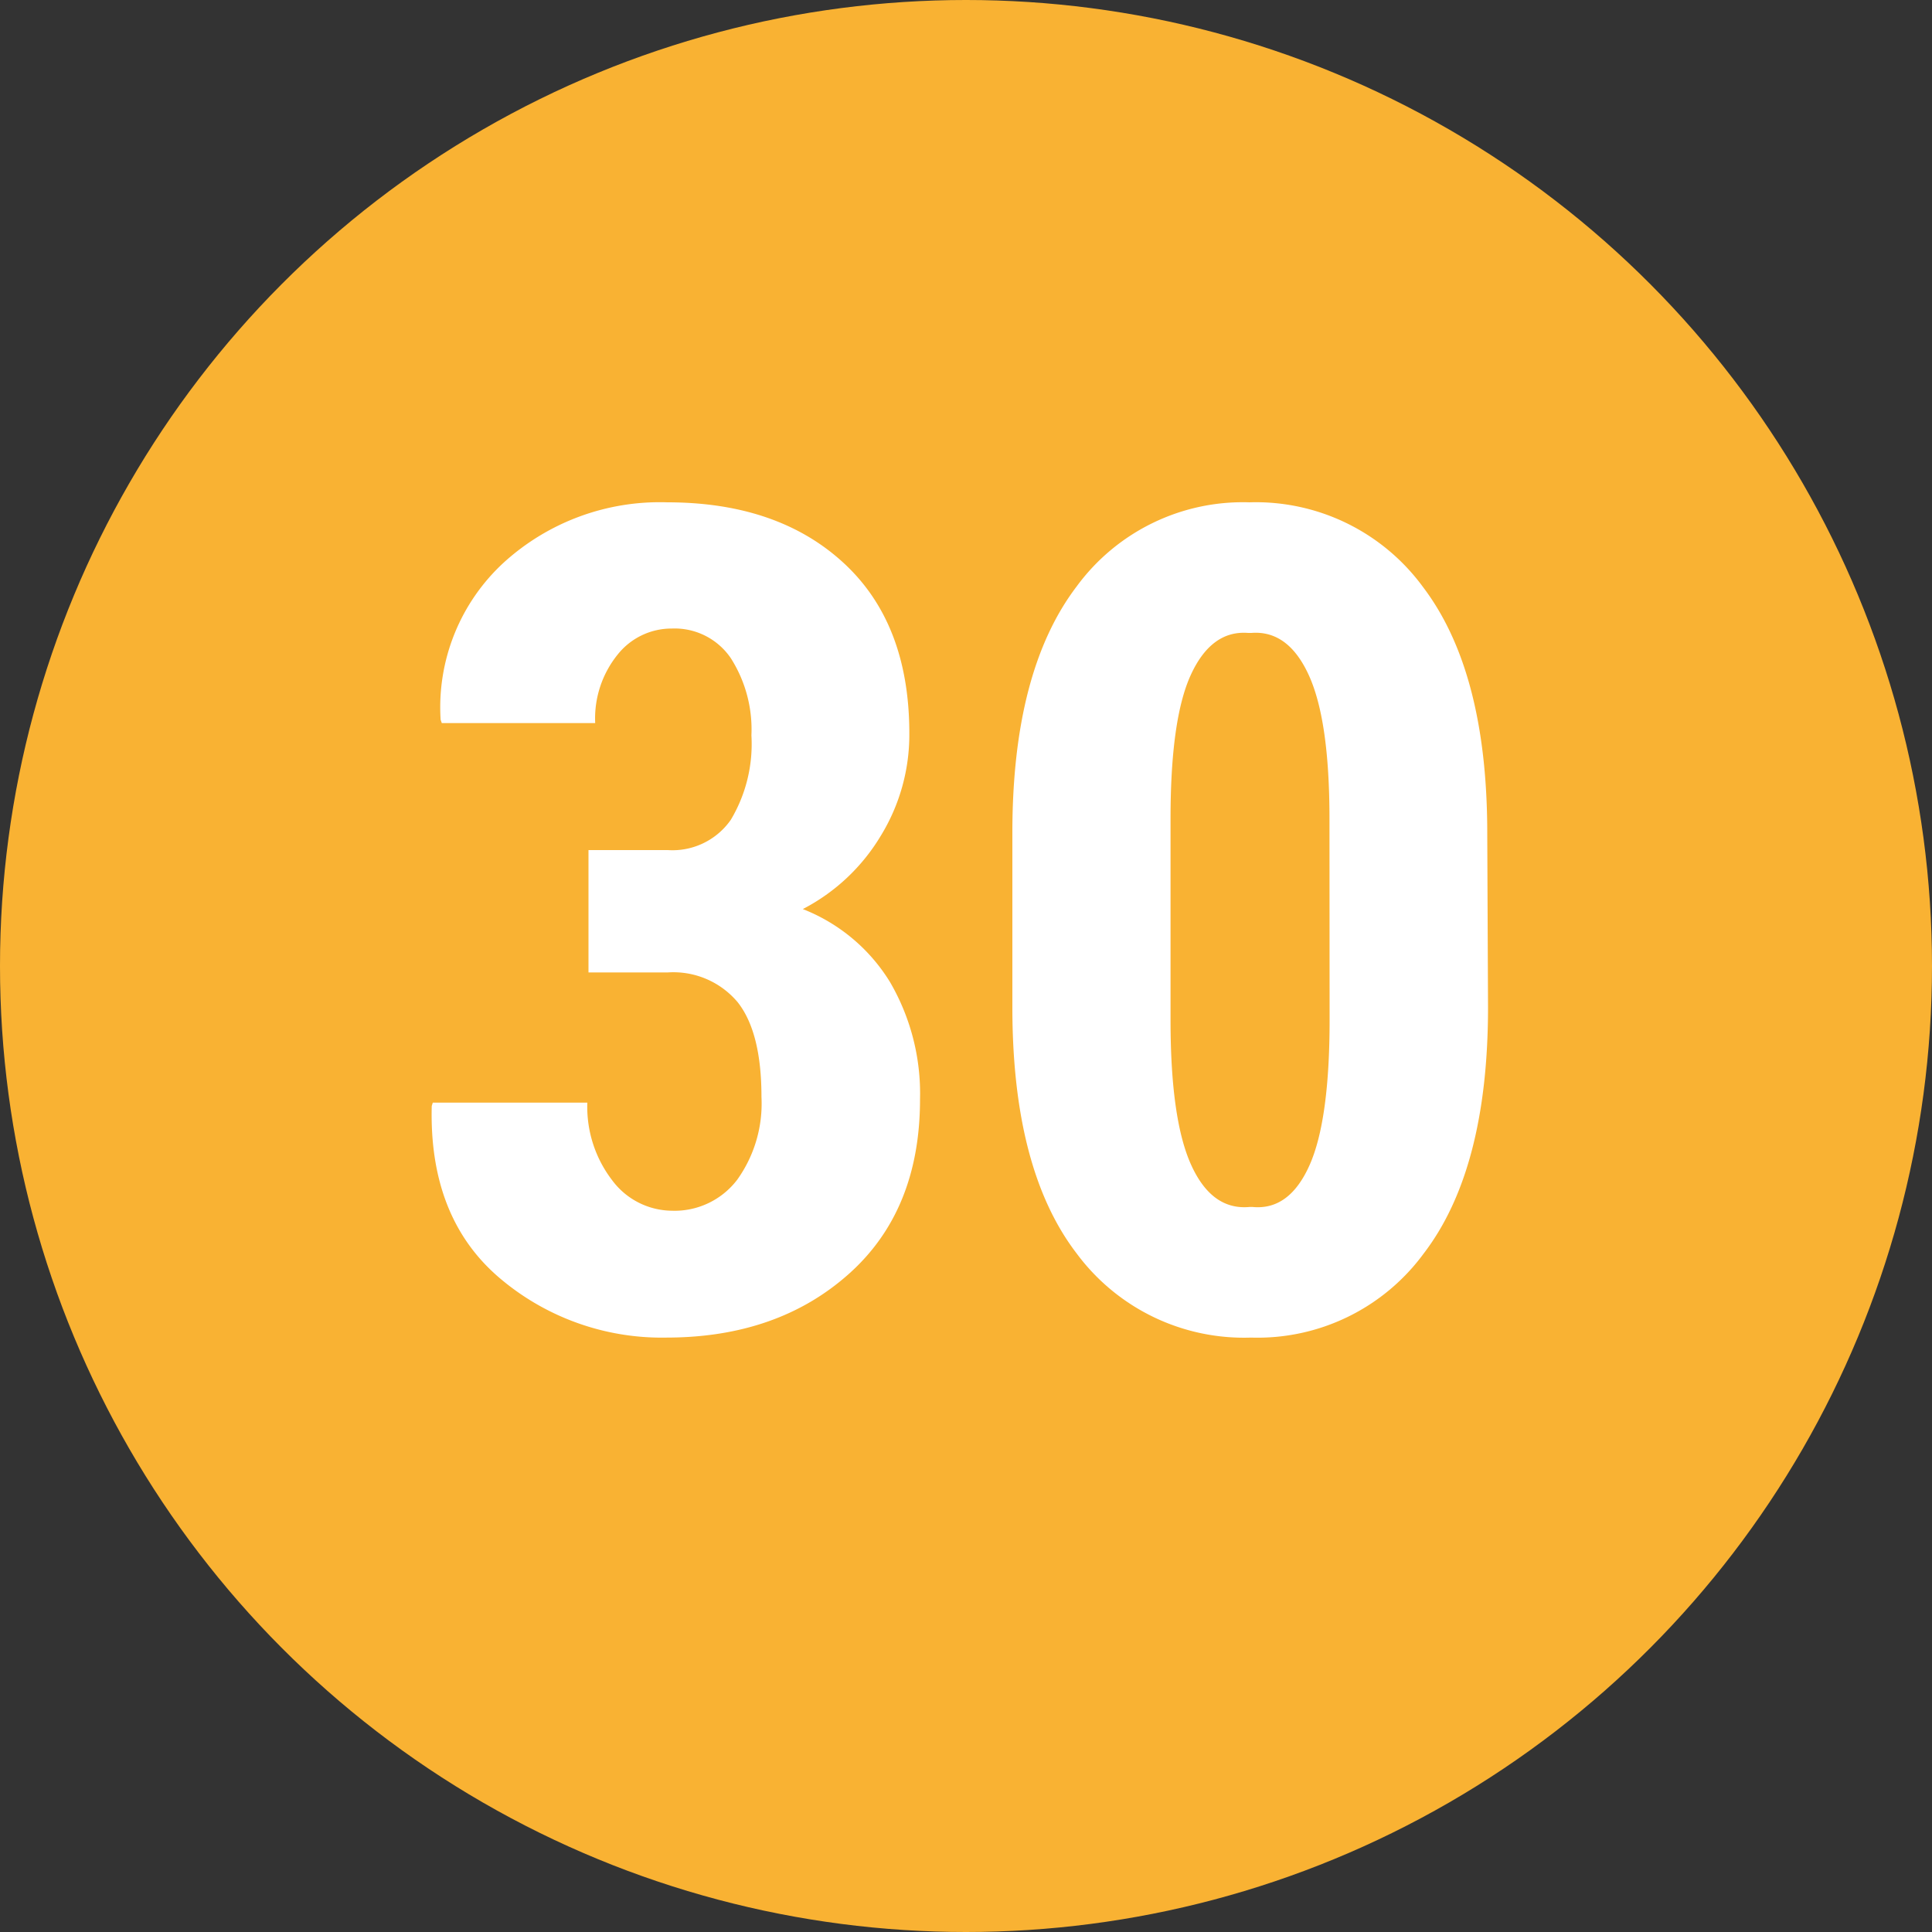
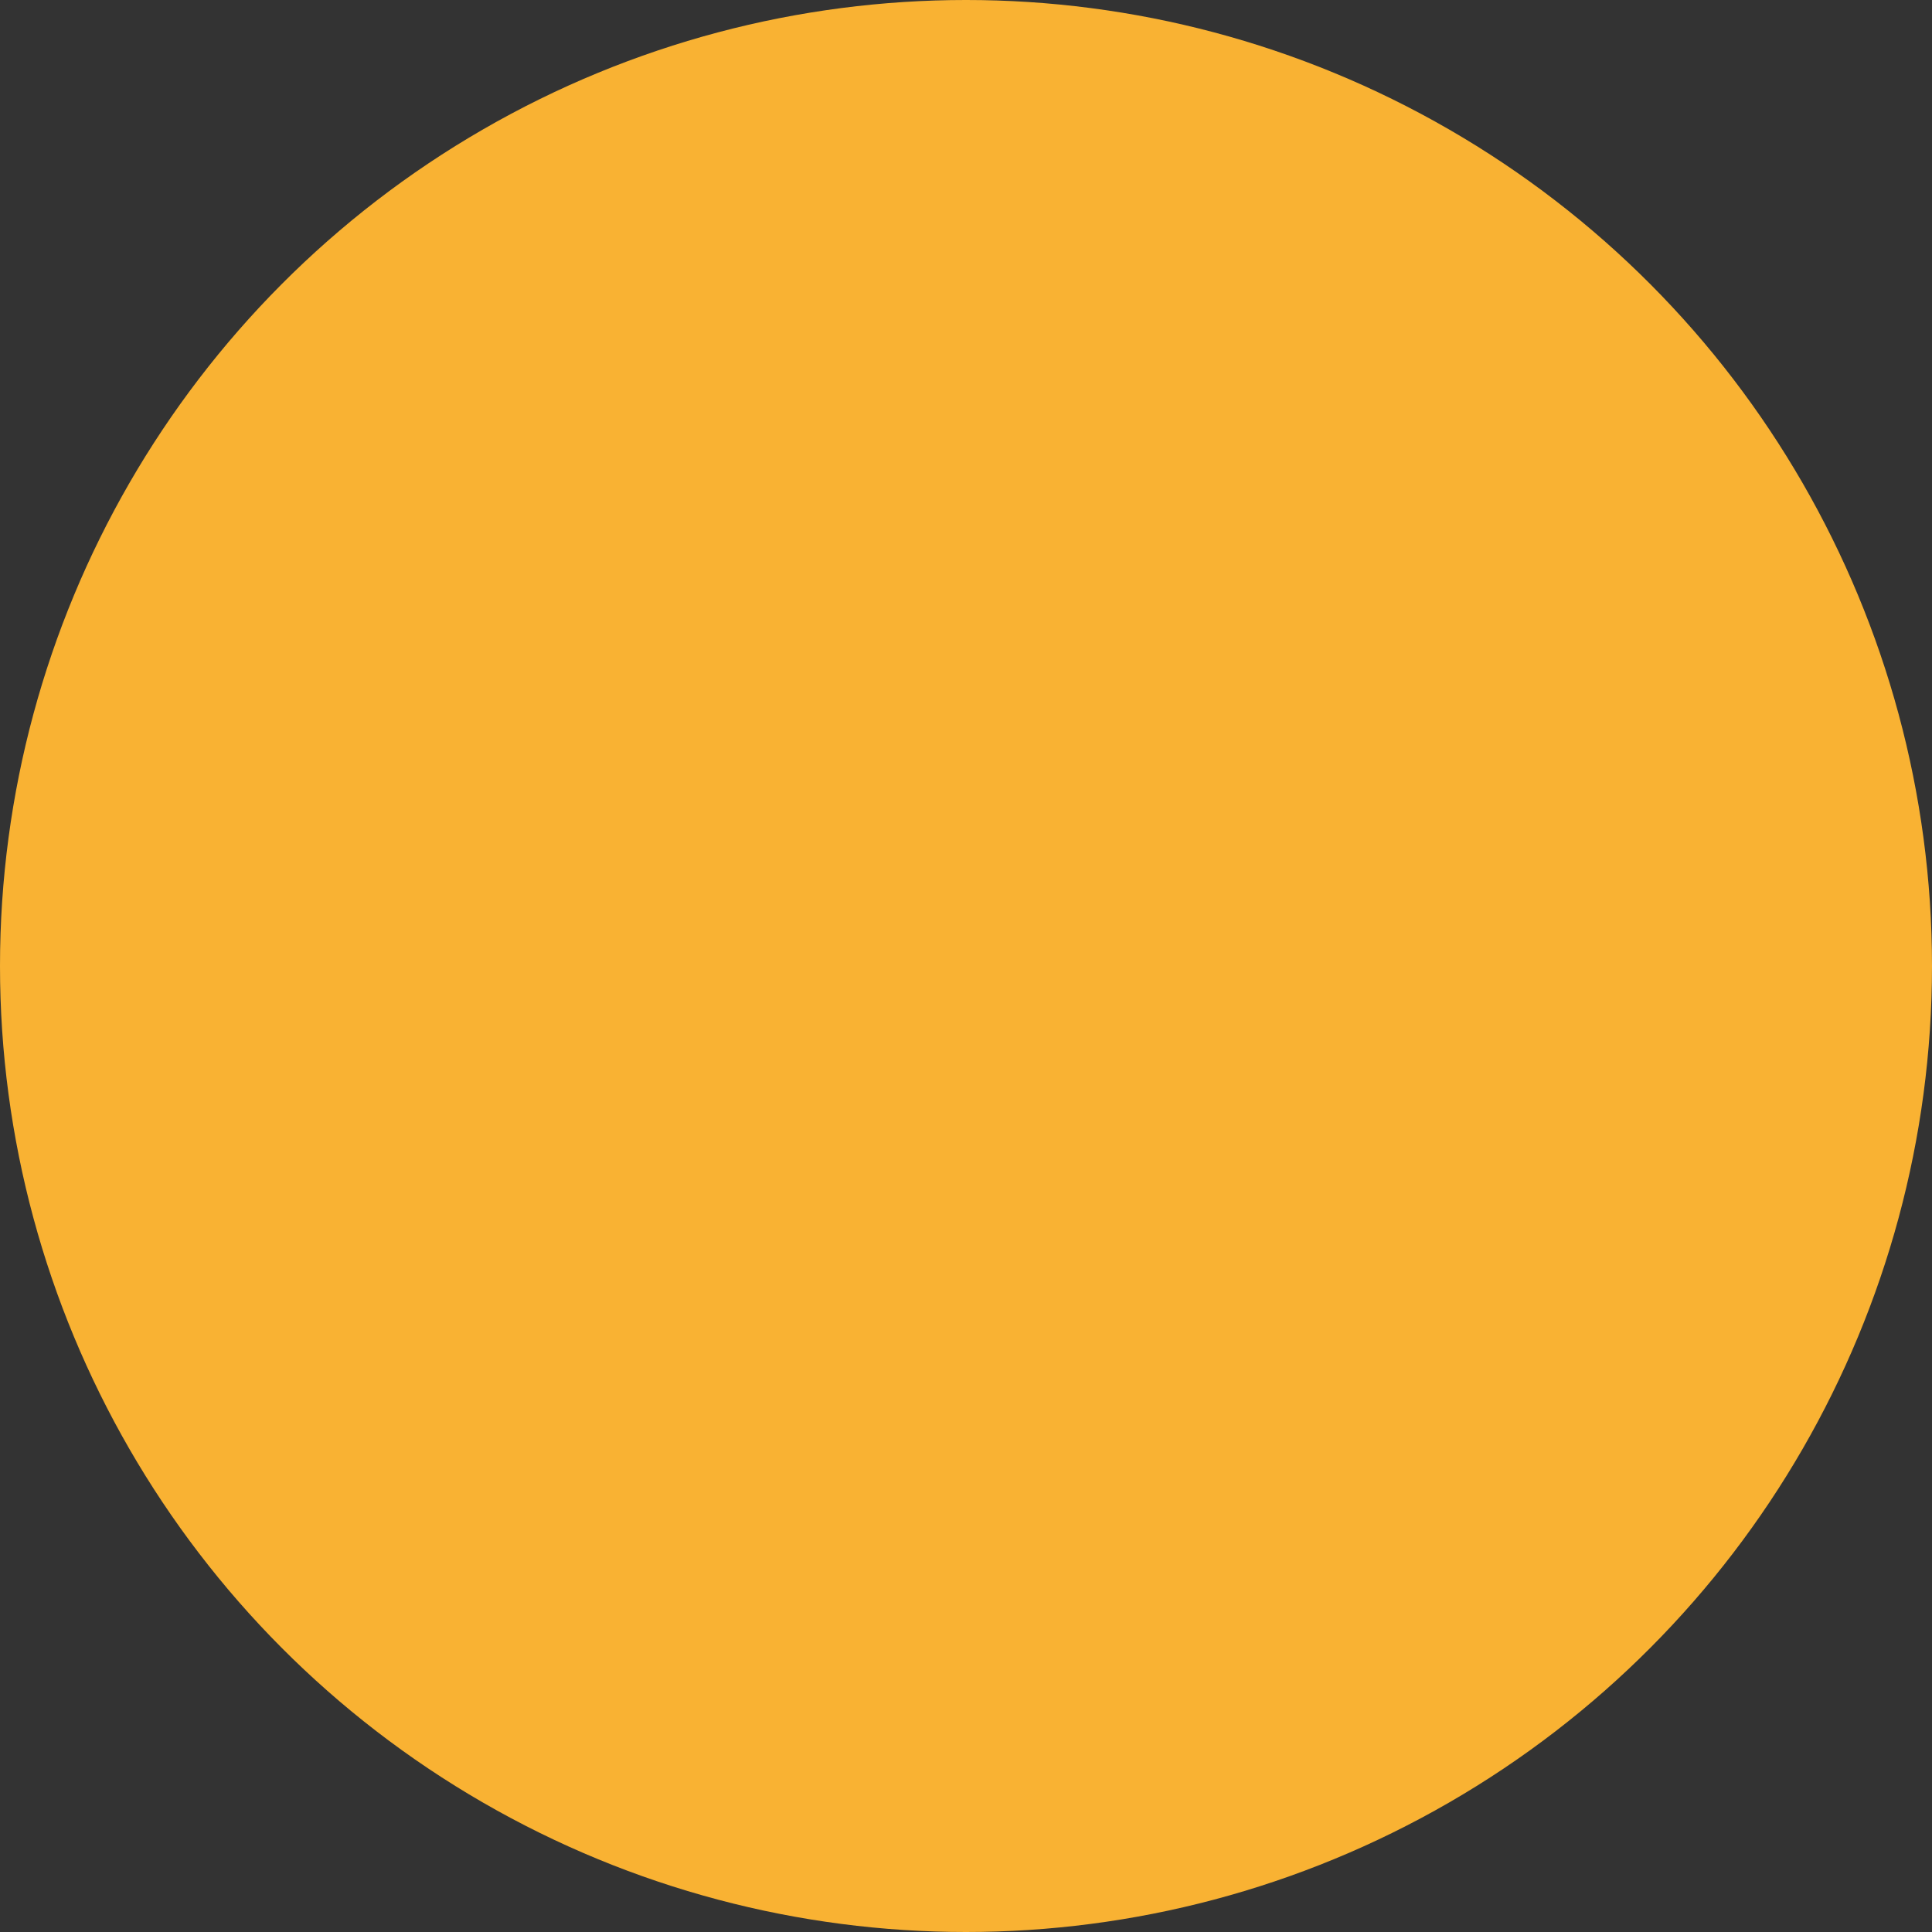
<svg xmlns="http://www.w3.org/2000/svg" id="Слой_1" data-name="Слой 1" viewBox="0 0 150 150">
  <rect x="0" y="0" width="150" height="150" fill="#333333" stroke="none" />
  <defs>
    <style>.cls-1{fill:#f9b233;}.cls-2{fill:#fff;}</style>
  </defs>
  <title>Безымянный-10</title>
  <circle class="cls-1" cx="75" cy="75" r="75" />
-   <path class="cls-2" d="M45.69,66h6.15a5.52,5.52,0,0,0,4.9-2.35,11.47,11.47,0,0,0,1.6-6.55,10.3,10.3,0,0,0-1.6-6,5.27,5.27,0,0,0-4.59-2.3,5.34,5.34,0,0,0-4.18,2,7.9,7.9,0,0,0-1.76,5.34H34.3l-.09-.26a15.27,15.27,0,0,1,4.92-12.22A18,18,0,0,1,51.8,39q8.58,0,13.69,4.7T70.6,56.94a15,15,0,0,1-2.21,7.94,15.2,15.2,0,0,1-6.06,5.7,13.88,13.88,0,0,1,6.76,5.65,17.19,17.19,0,0,1,2.34,9.12q0,8.63-5.53,13.56t-14.14,4.94a19.44,19.44,0,0,1-13-4.65q-5.46-4.67-5.24-13.33l.08-.26h12a9.36,9.36,0,0,0,1.91,6A5.84,5.84,0,0,0,52.15,94a6.11,6.11,0,0,0,5.09-2.41,10.16,10.16,0,0,0,1.88-6.43q0-5-1.84-7.34a6.52,6.52,0,0,0-5.44-2.32H45.69Z" />
-   <path class="cls-2" d="M115.53,78.21q0,12.6-5,19.12a16,16,0,0,1-13.4,6.52A16.17,16.17,0,0,1,83.6,97.33q-5-6.51-5-19.12V64.65q0-12.57,5-19.13A16,16,0,0,1,97,39a16.08,16.08,0,0,1,13.47,6.56q5,6.57,5,19.13ZM103.22,63.56q0-7.62-1.6-11.13t-4.46-3.29H96.9c-1.94-.15-3.42,1-4.46,3.29s-1.56,6-1.56,11.13V79.2q0,7.71,1.6,11.24T97,93.71h.26c1.9.18,3.37-.91,4.41-3.24s1.56-6.1,1.56-11.27Z" />
</svg>